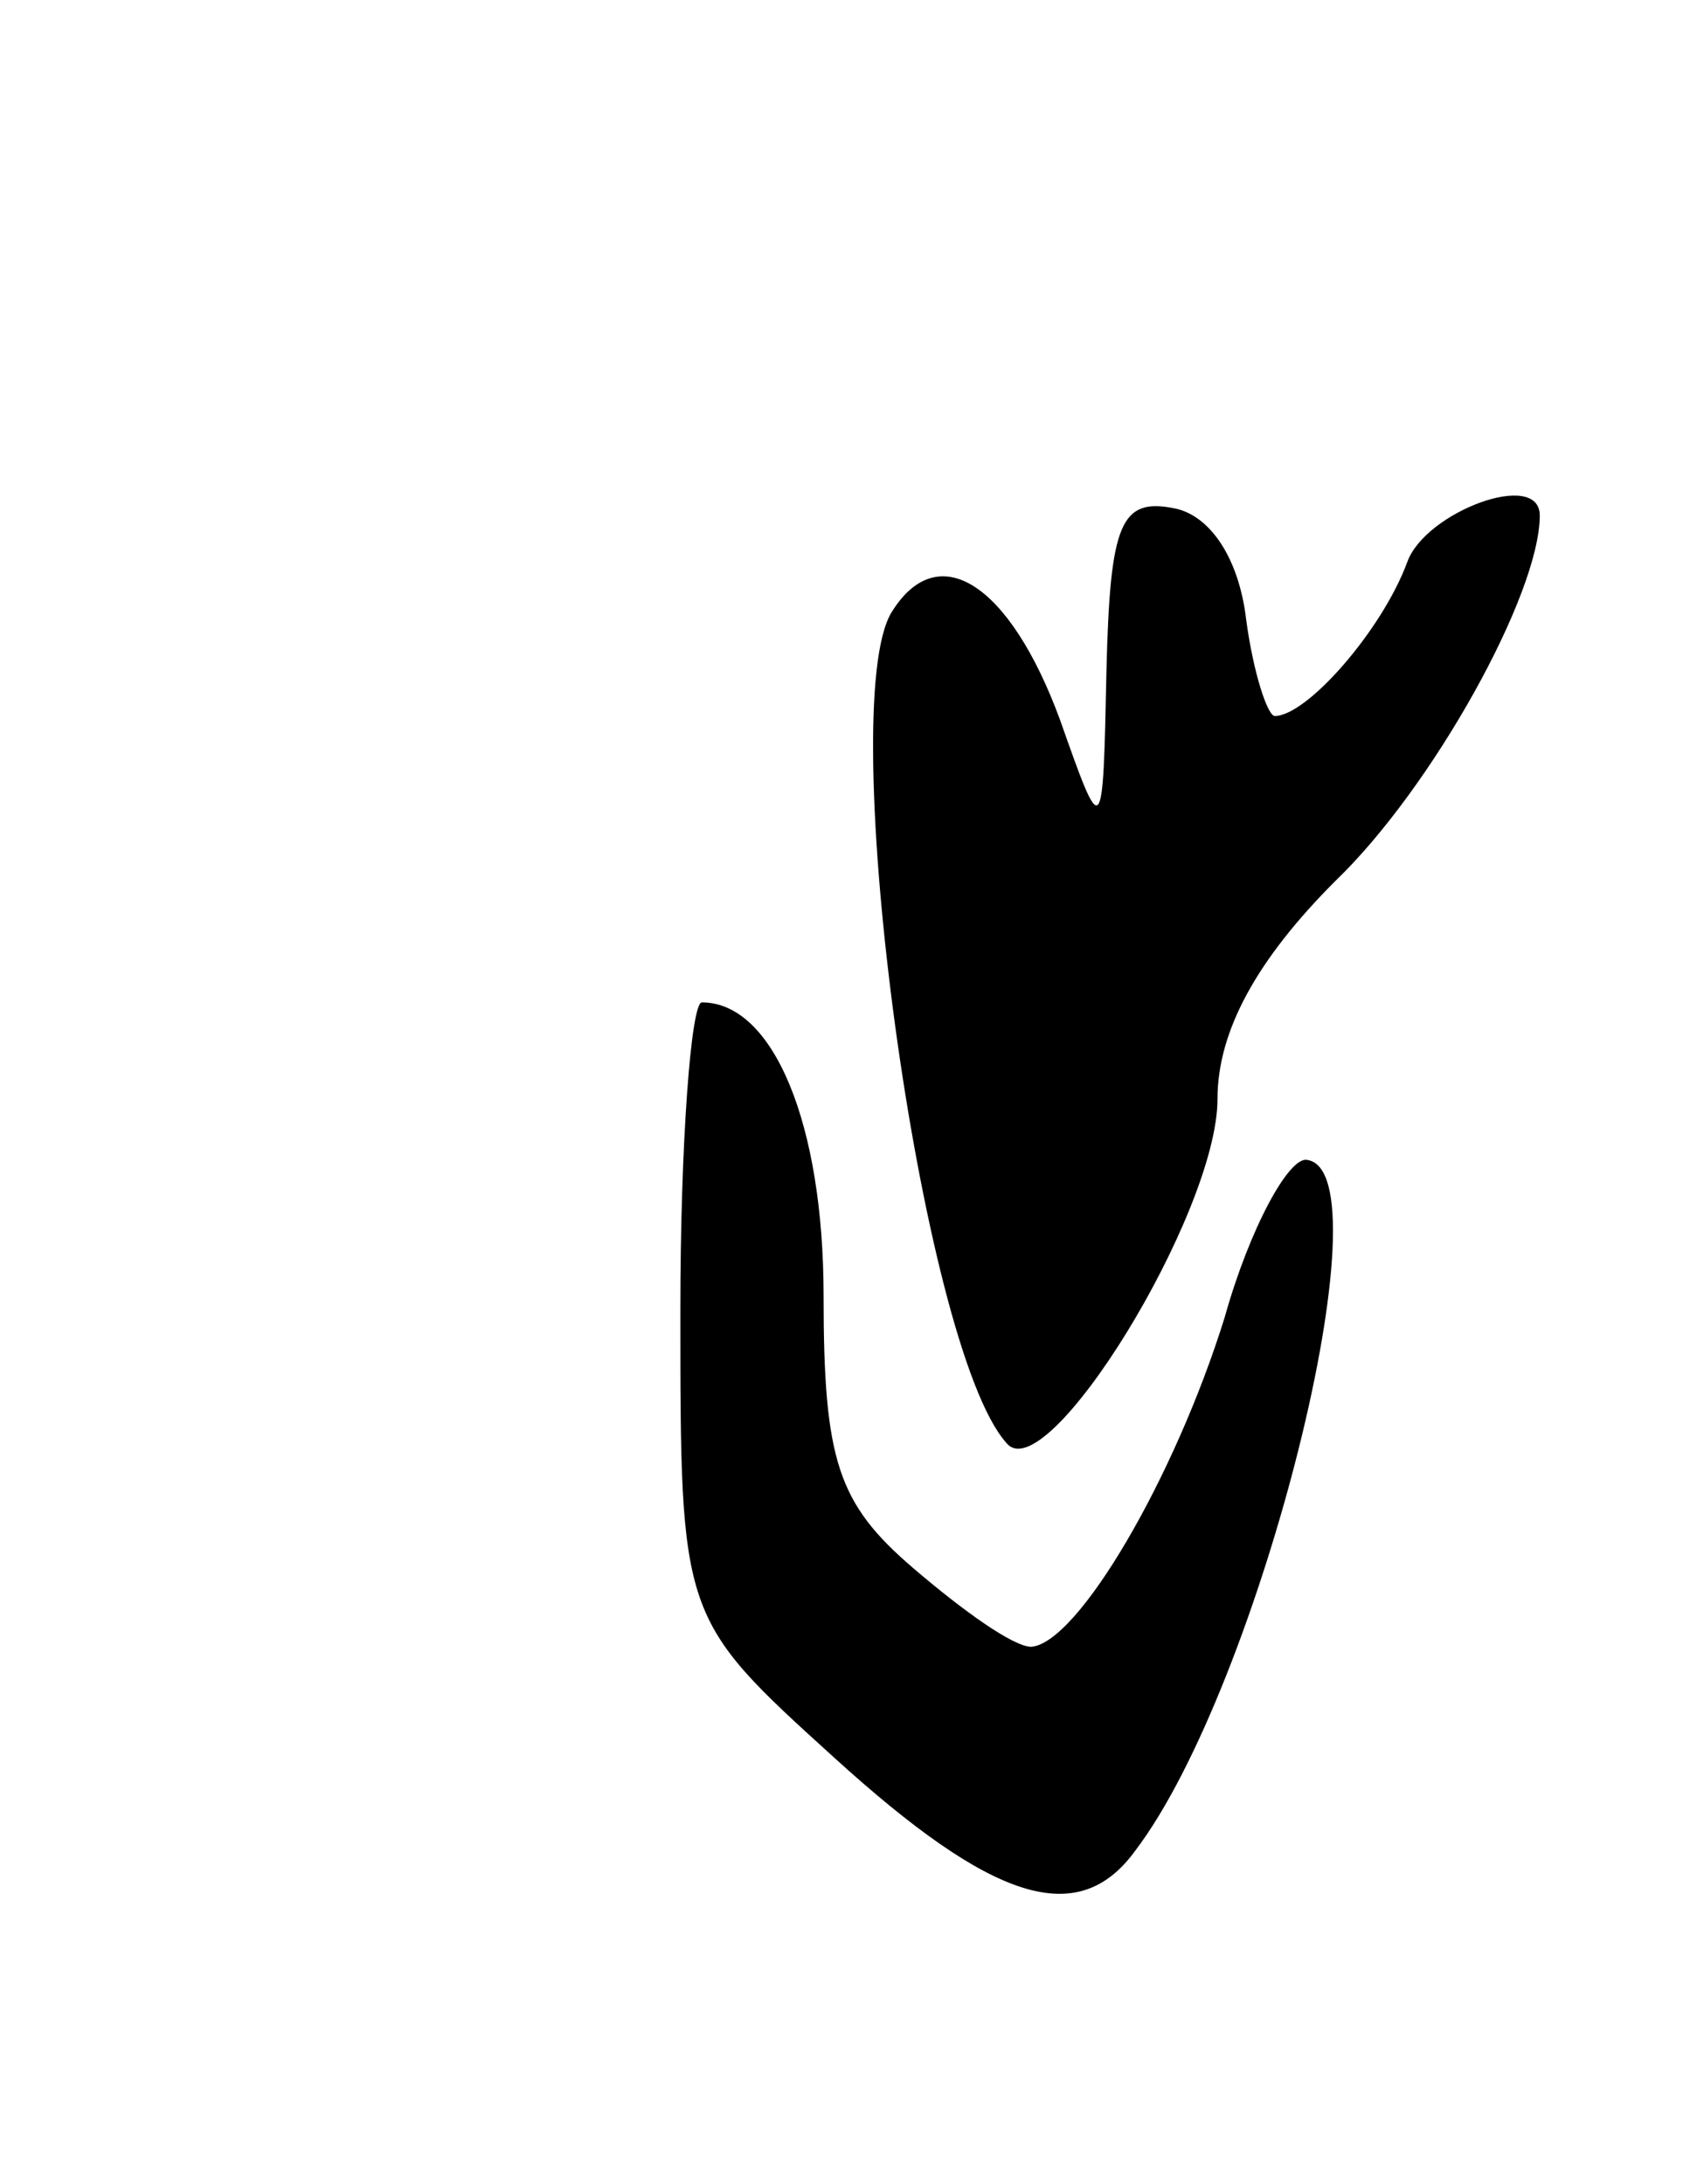
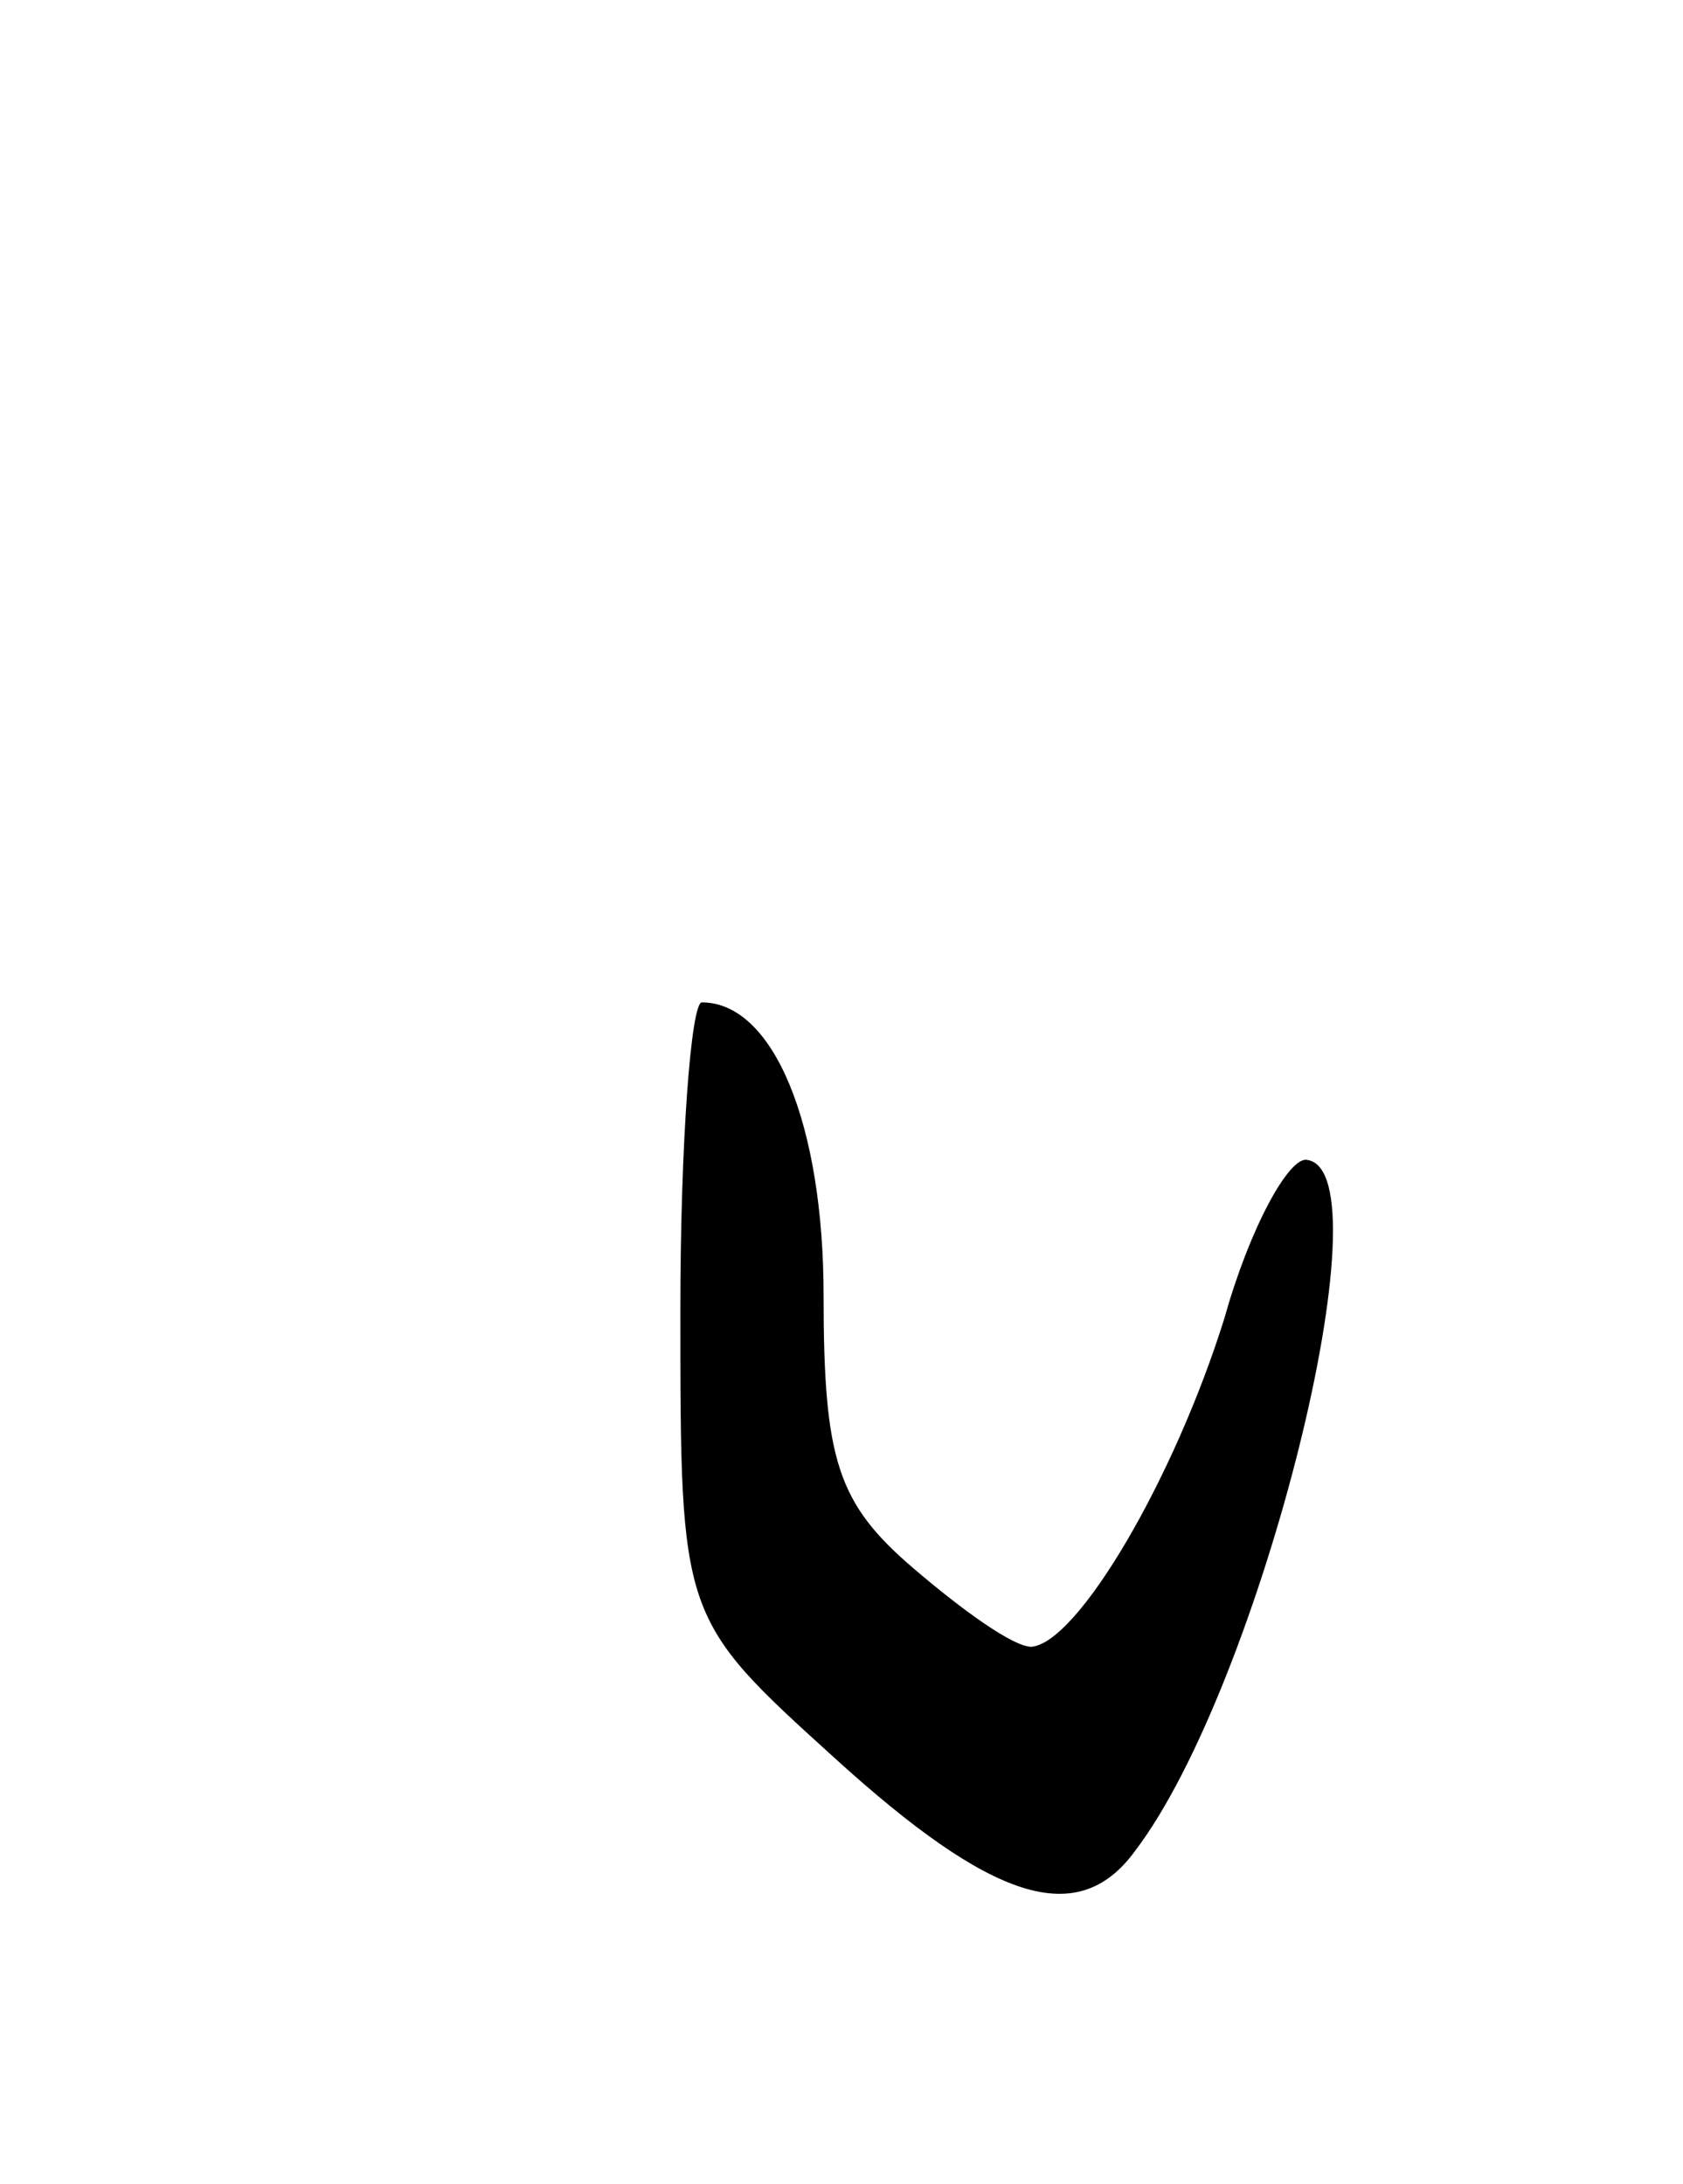
<svg xmlns="http://www.w3.org/2000/svg" version="1.0" width="47" height="61" viewBox="0 0 47 61">
  <g transform="translate(0,61) scale(0.1,-0.1)">
-     <path d="M309 423 c-1 -48 -1 -48 -13 -14 -14 38 -34 51 -47 30 -16 -26 8 -205 32 -232 11 -14 59 64 59 96 0 19 11 39 33 61 27 26 57 80 57 102 0 13 -32 1 -37 -13 -7 -19 -28 -43 -37 -43 -2 0 -6 12 -8 27 -2 17 -10 29 -20 31 -15 3 -18 -4 -19 -45z" />
    <path d="M190 244 c0 -86 0 -86 43 -125 44 -40 68 -48 84 -26 35 46 71 190 48 193 -5 1 -16 -19 -23 -44 -14 -45 -41 -91 -54 -92 -5 0 -19 10 -33 22 -21 18 -25 30 -25 76 0 48 -14 82 -34 82 -3 0 -6 -39 -6 -86z" />
  </g>
</svg>